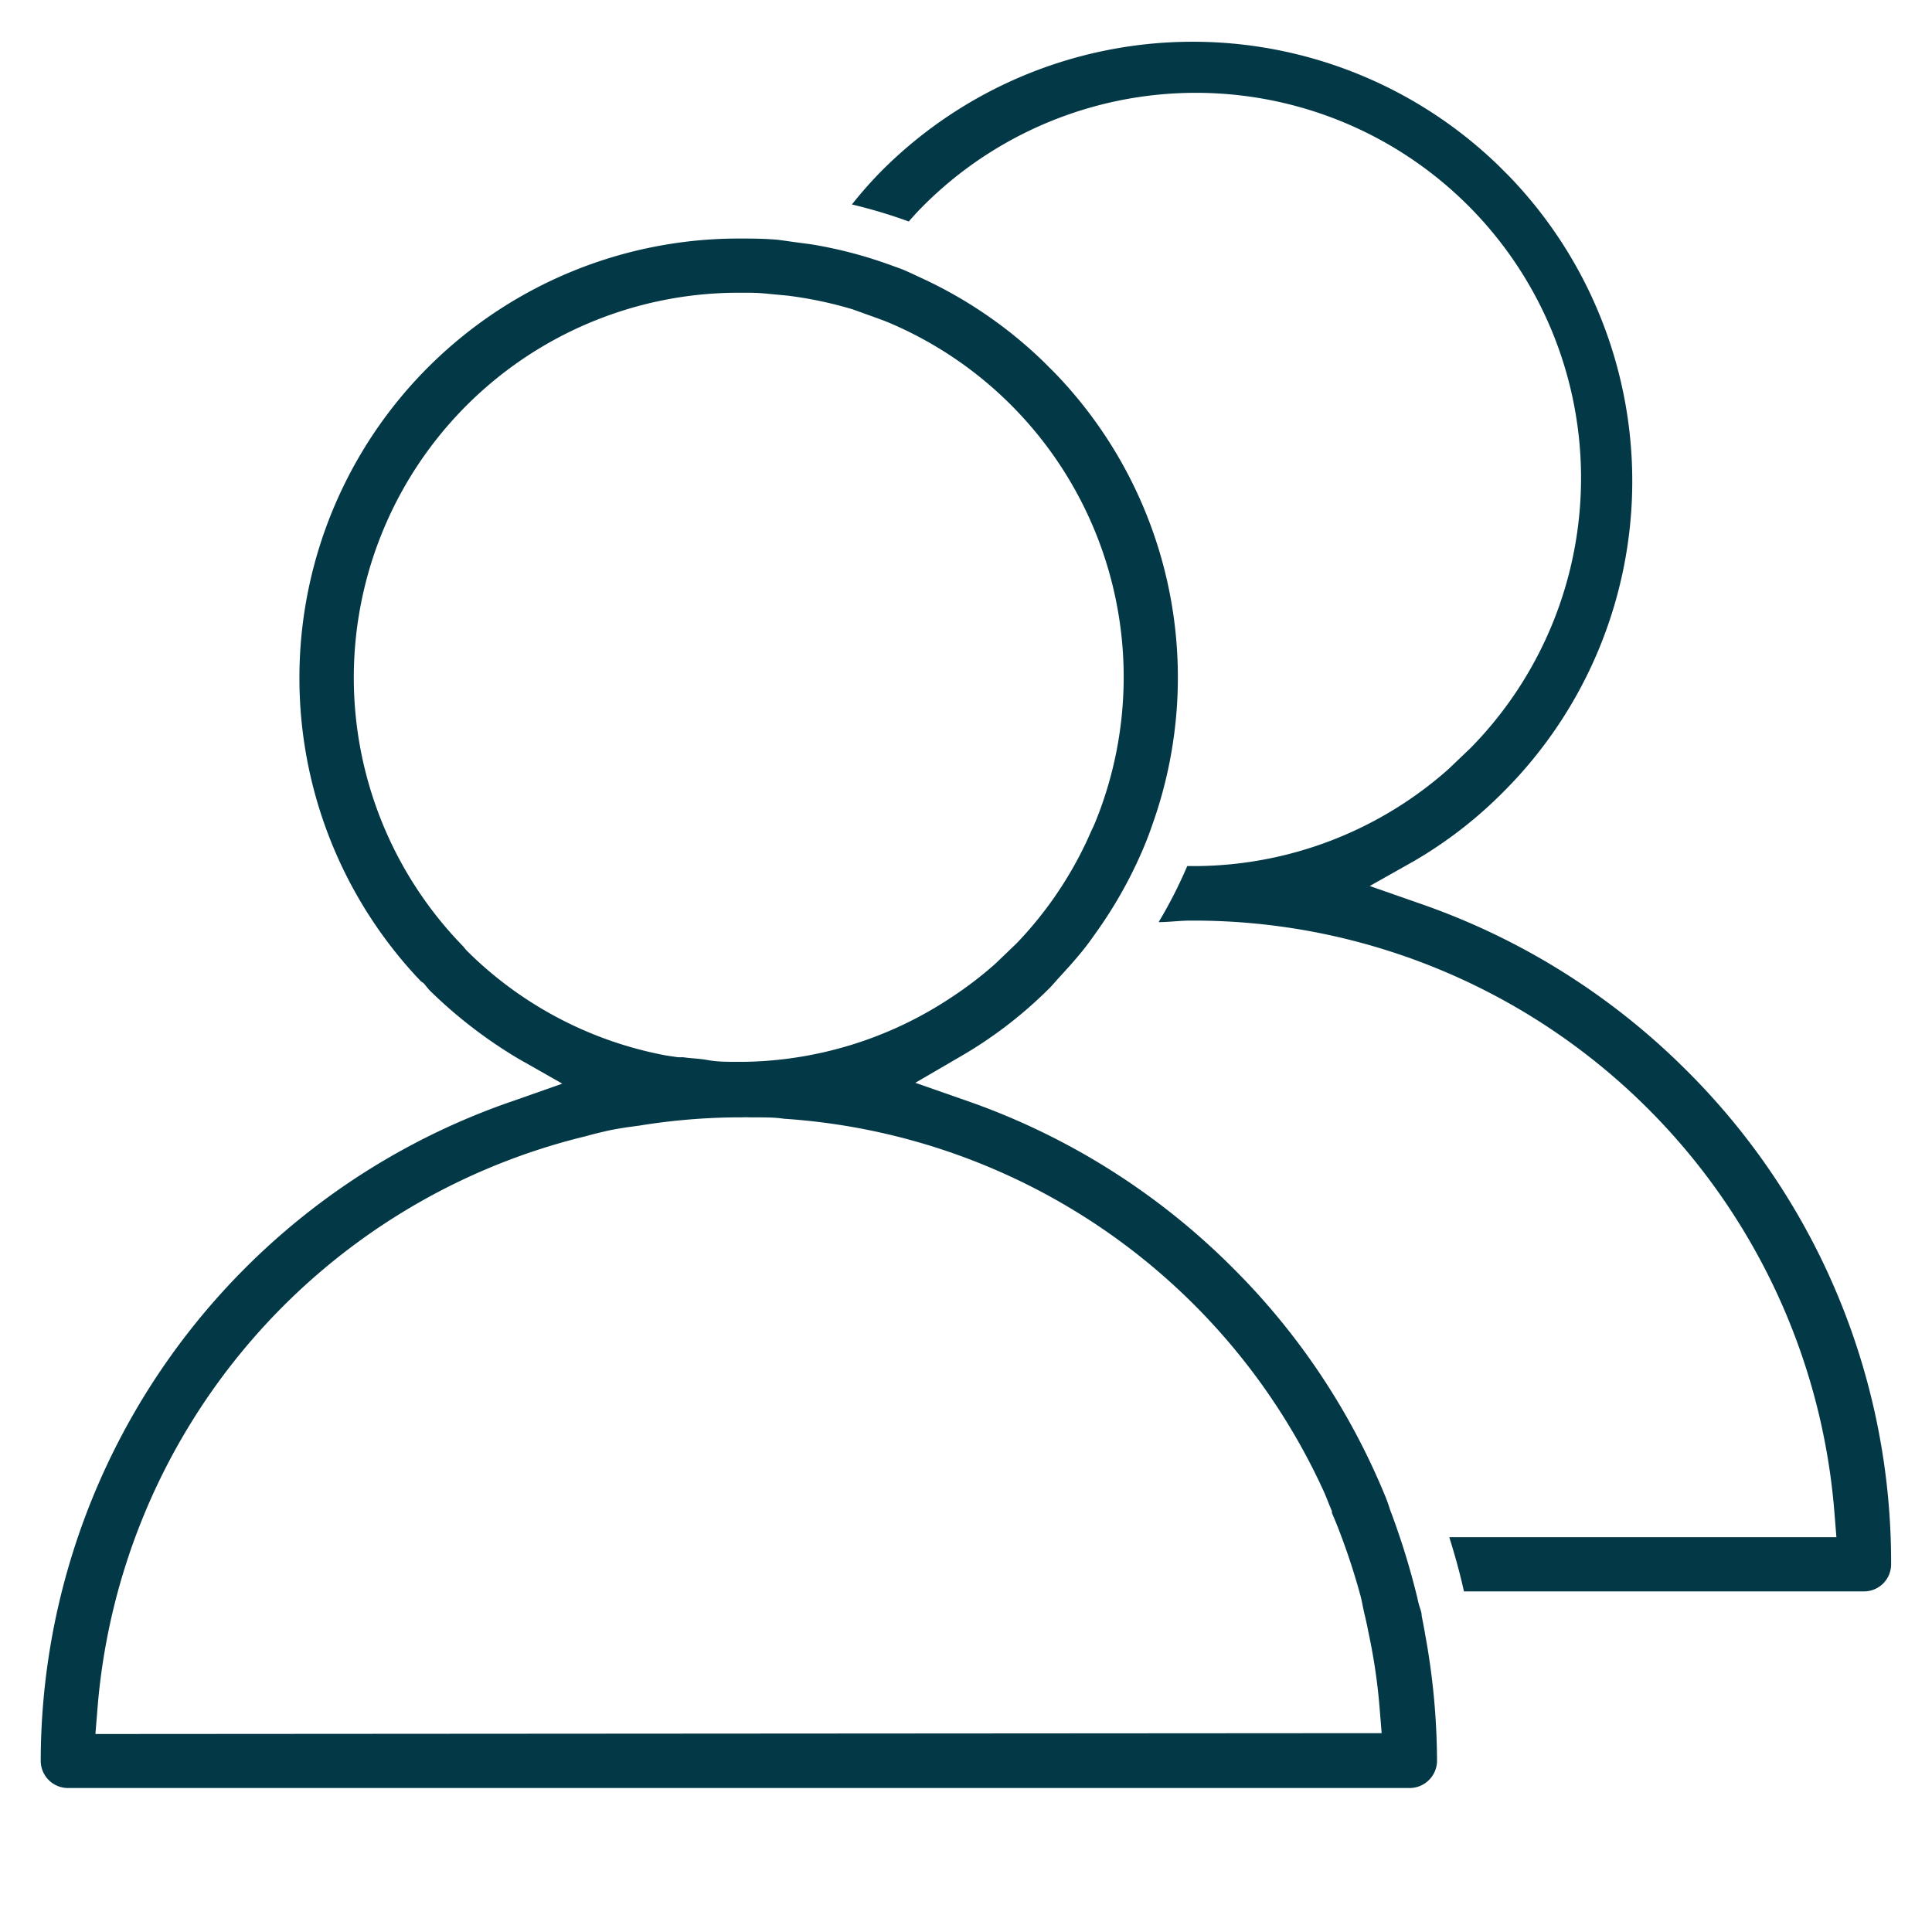
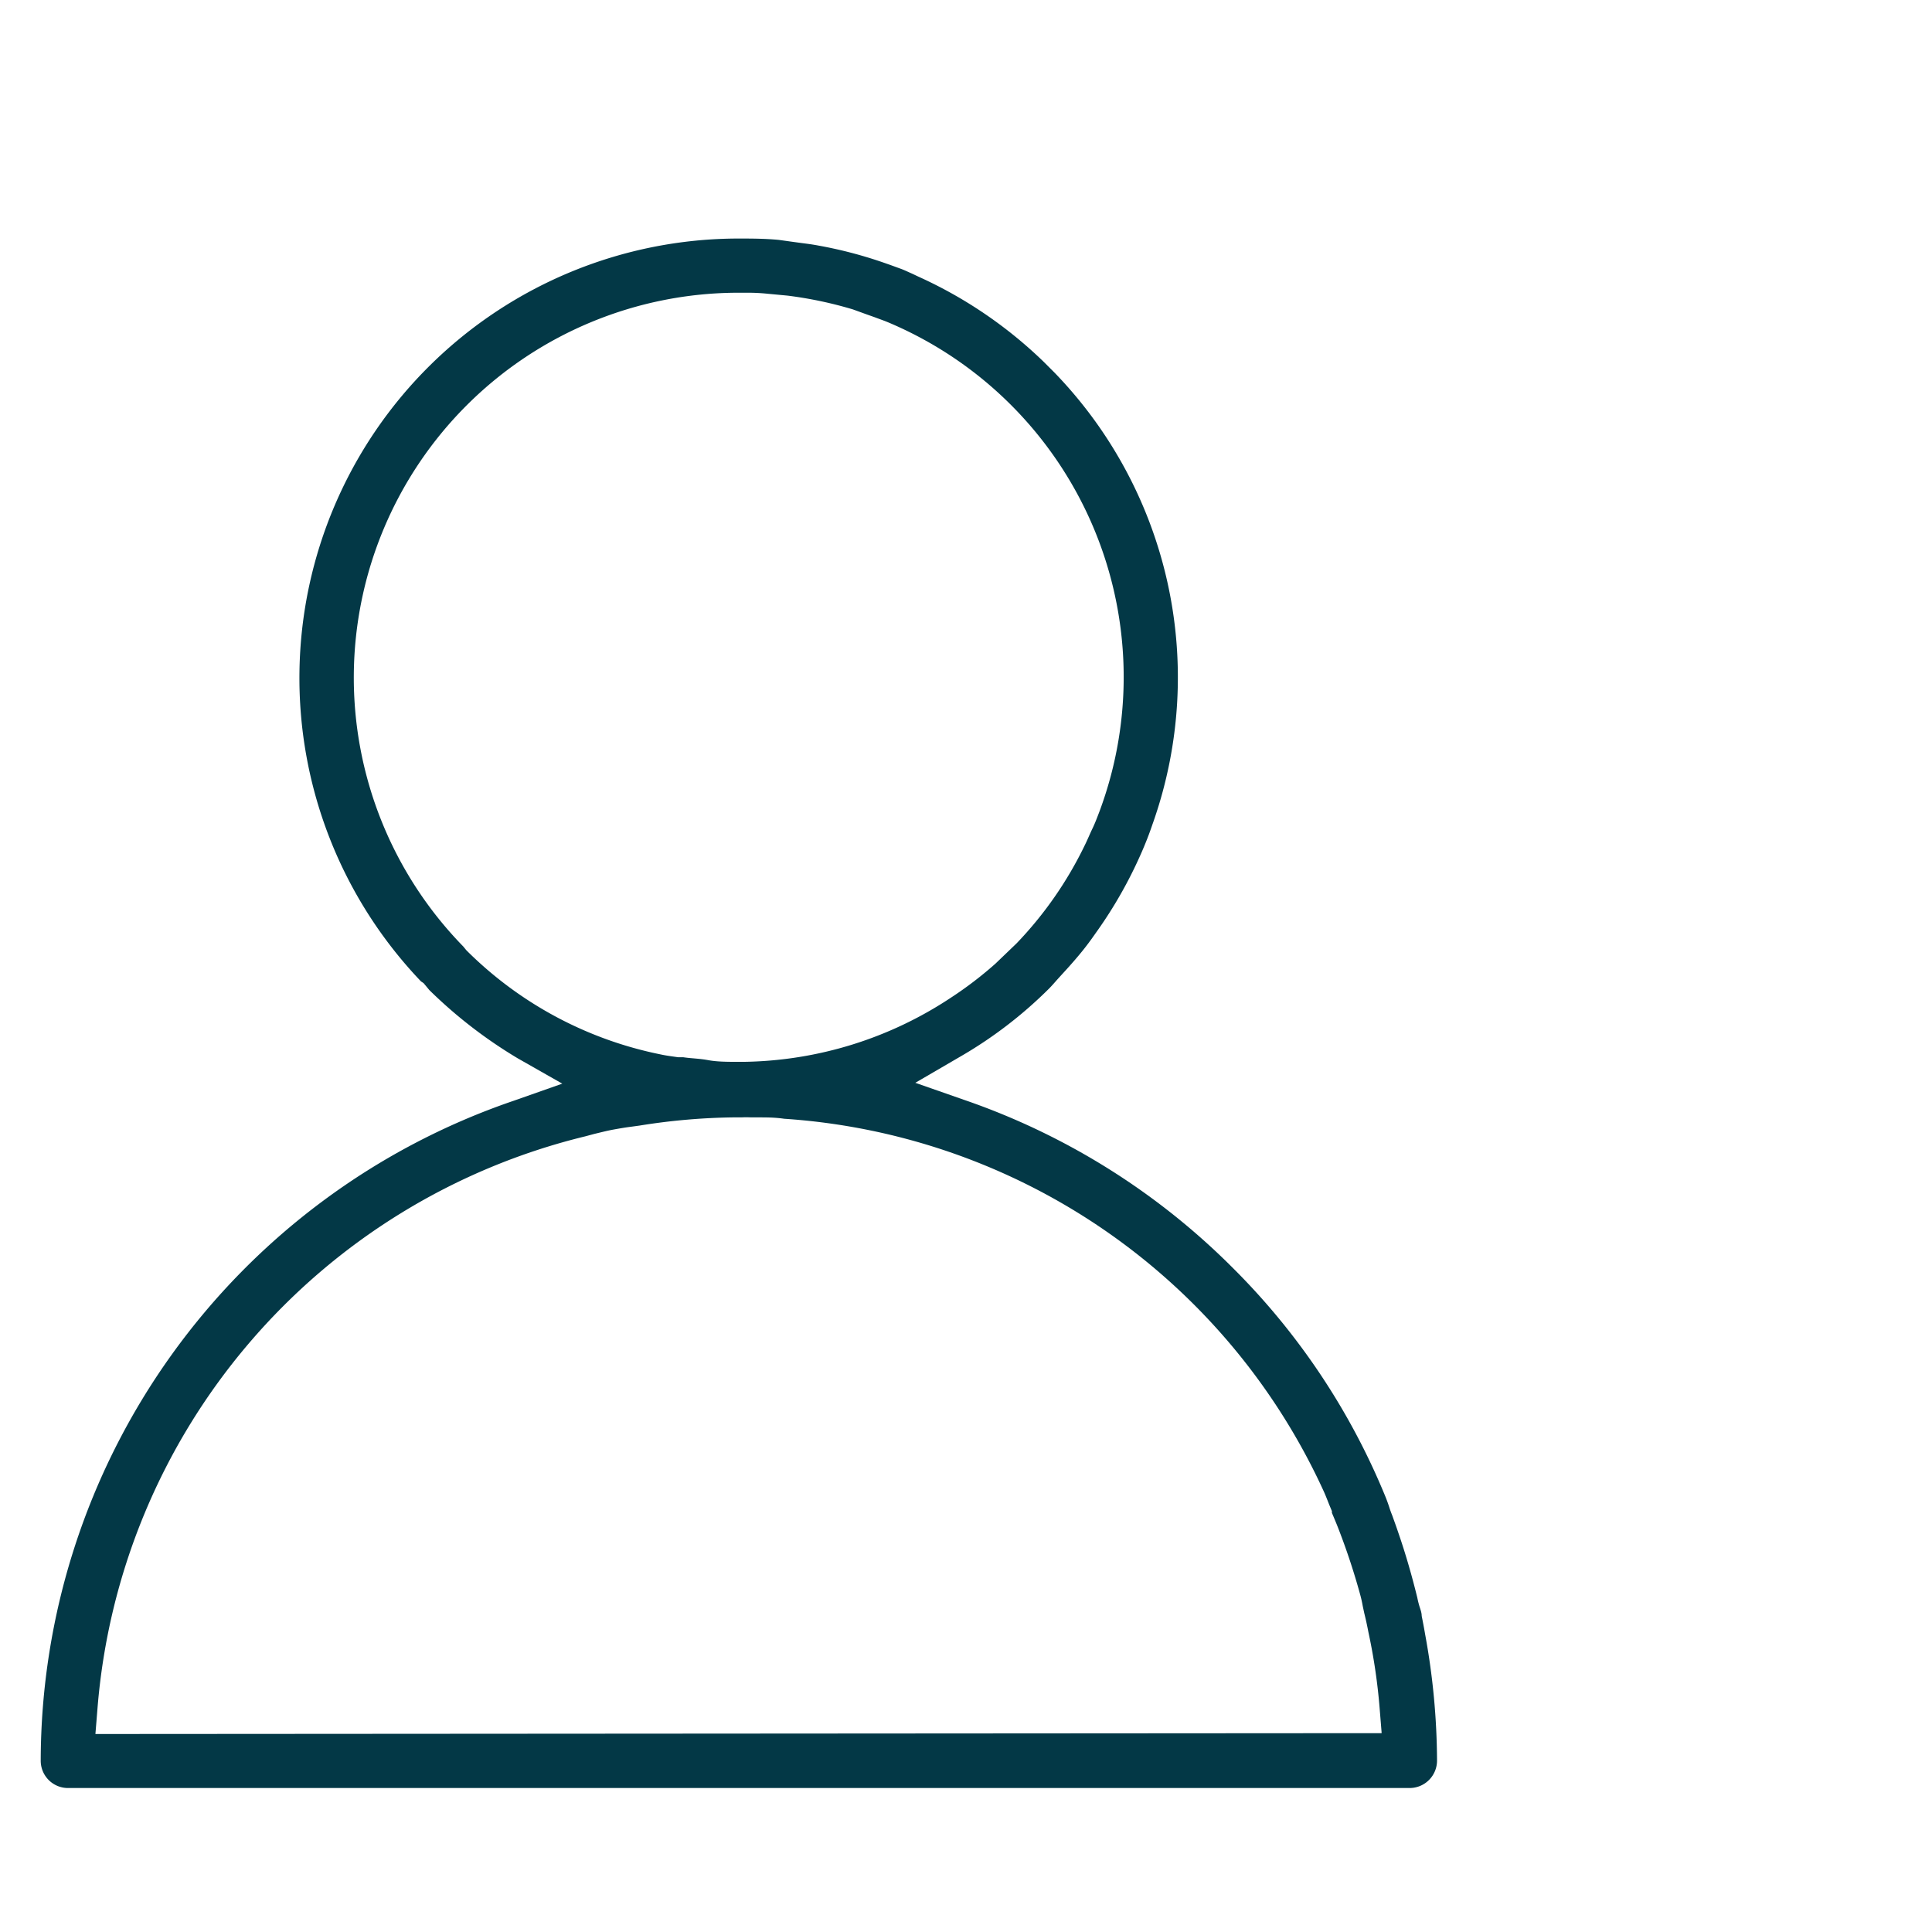
<svg xmlns="http://www.w3.org/2000/svg" id="Ebene_1" data-name="Ebene 1" viewBox="0 0 113.39 113.39">
  <defs>
    <style>.cls-1{fill:#033846;}</style>
  </defs>
-   <path class="cls-1" d="M99,62.84A41.13,41.13,0,0,0,83.25,53l-2.86-1L83,50.53a25.27,25.27,0,0,0,5.23-4.05,25.77,25.77,0,0,0,.34-36.14l-.64-.64a25.79,25.79,0,0,0-36.16.3A23.79,23.79,0,0,0,50,12a30.38,30.38,0,0,1,3.34,1l.09-.11c.2-.22.4-.45.62-.67A22.6,22.6,0,0,1,86.32,43.89L85,45.15a22.54,22.54,0,0,1-14.69,5.68h-.63A27.1,27.1,0,0,1,68,54.12c.61,0,1.24-.09,1.88-.09h.29a37.73,37.73,0,0,1,37.49,34.7l.12,1.49H85.06c.31,1,.6,2,.86,3.18h23.47a1.59,1.59,0,0,0,1.6-1.59A40.69,40.69,0,0,0,99,62.84Z" />
  <path class="cls-1" d="M83.44,94.84h0c0-.22-.1-.44-.16-.66s-.07-.28-.1-.42c-.31-1.26-.67-2.52-1.09-3.74-.12-.36-.25-.72-.38-1.08-.06-.15-.12-.31-.17-.47s-.14-.41-.22-.61a40.68,40.68,0,0,0-9-13.48,41.18,41.18,0,0,0-15.74-9.83l-2.86-1,2.61-1.52a25.3,25.3,0,0,0,5.23-4c.18-.18.34-.37.51-.56l.3-.33c.36-.39.77-.85,1.15-1.32s.62-.82.91-1.23a25.77,25.77,0,0,0,2.48-4.36c.15-.33.29-.67.42-1s.22-.59.32-.88l.06-.17a25.71,25.71,0,0,0-5.81-26.3l-.64-.64a25.86,25.86,0,0,0-7.35-5l-.38-.18c-.21-.09-.41-.19-.62-.27l-.66-.24-.4-.14a25.41,25.41,0,0,0-3.83-1c-.31-.06-.62-.1-.93-.14l-.59-.08-.79-.11C44.87,14,44.1,14,43.35,14A25.79,25.79,0,0,0,24.71,57.6h0l.15.1.34.41a27.53,27.53,0,0,0,5.18,4L33,63.6l-2.84,1A41,41,0,0,0,2.39,103.34a1.6,1.6,0,0,0,1.6,1.6H82.73a1.61,1.61,0,0,0,1.61-1.6,41.72,41.72,0,0,0-.7-7.43C83.58,95.55,83.51,95.19,83.44,94.84ZM27.37,55.77l-.18-.22A22.59,22.59,0,0,1,43.35,17.18h.53q.59,0,1.17.06l1.17.11a23.48,23.48,0,0,1,3.84.81l.8.29.48.17c.26.1.53.19.79.3a22.59,22.59,0,0,1,12.4,28.7c-.13.34-.26.69-.41,1s-.3.68-.46,1a22.35,22.35,0,0,1-4,5.75l-1.24,1.19a22.16,22.16,0,0,1-2.62,2,22.55,22.55,0,0,1-12.15,3.76h-.29c-.64,0-1.26,0-1.8-.1s-1-.1-1.46-.17l-.3,0c-.34-.05-.68-.09-1-.16A22.4,22.4,0,0,1,27.37,55.77Zm-21.77,46,.12-1.48A37.65,37.65,0,0,1,34.36,66.69l.52-.14c.38-.09.76-.19,1.15-.26s.68-.12,1-.16l.51-.07A37.35,37.35,0,0,1,43,65.58h.52a5.07,5.07,0,0,1,.55,0l.41,0c.52,0,1,0,1.54.08a37.56,37.56,0,0,1,31.7,21.93c.1.23.19.46.28.69l.17.41,0,.1c.14.33.28.66.41,1a39.71,39.71,0,0,1,1.25,3.8c.06.22.11.44.15.67l.09.42c.09.36.17.73.24,1.1a34.21,34.21,0,0,1,.66,4.46l.12,1.48Z" />
</svg>